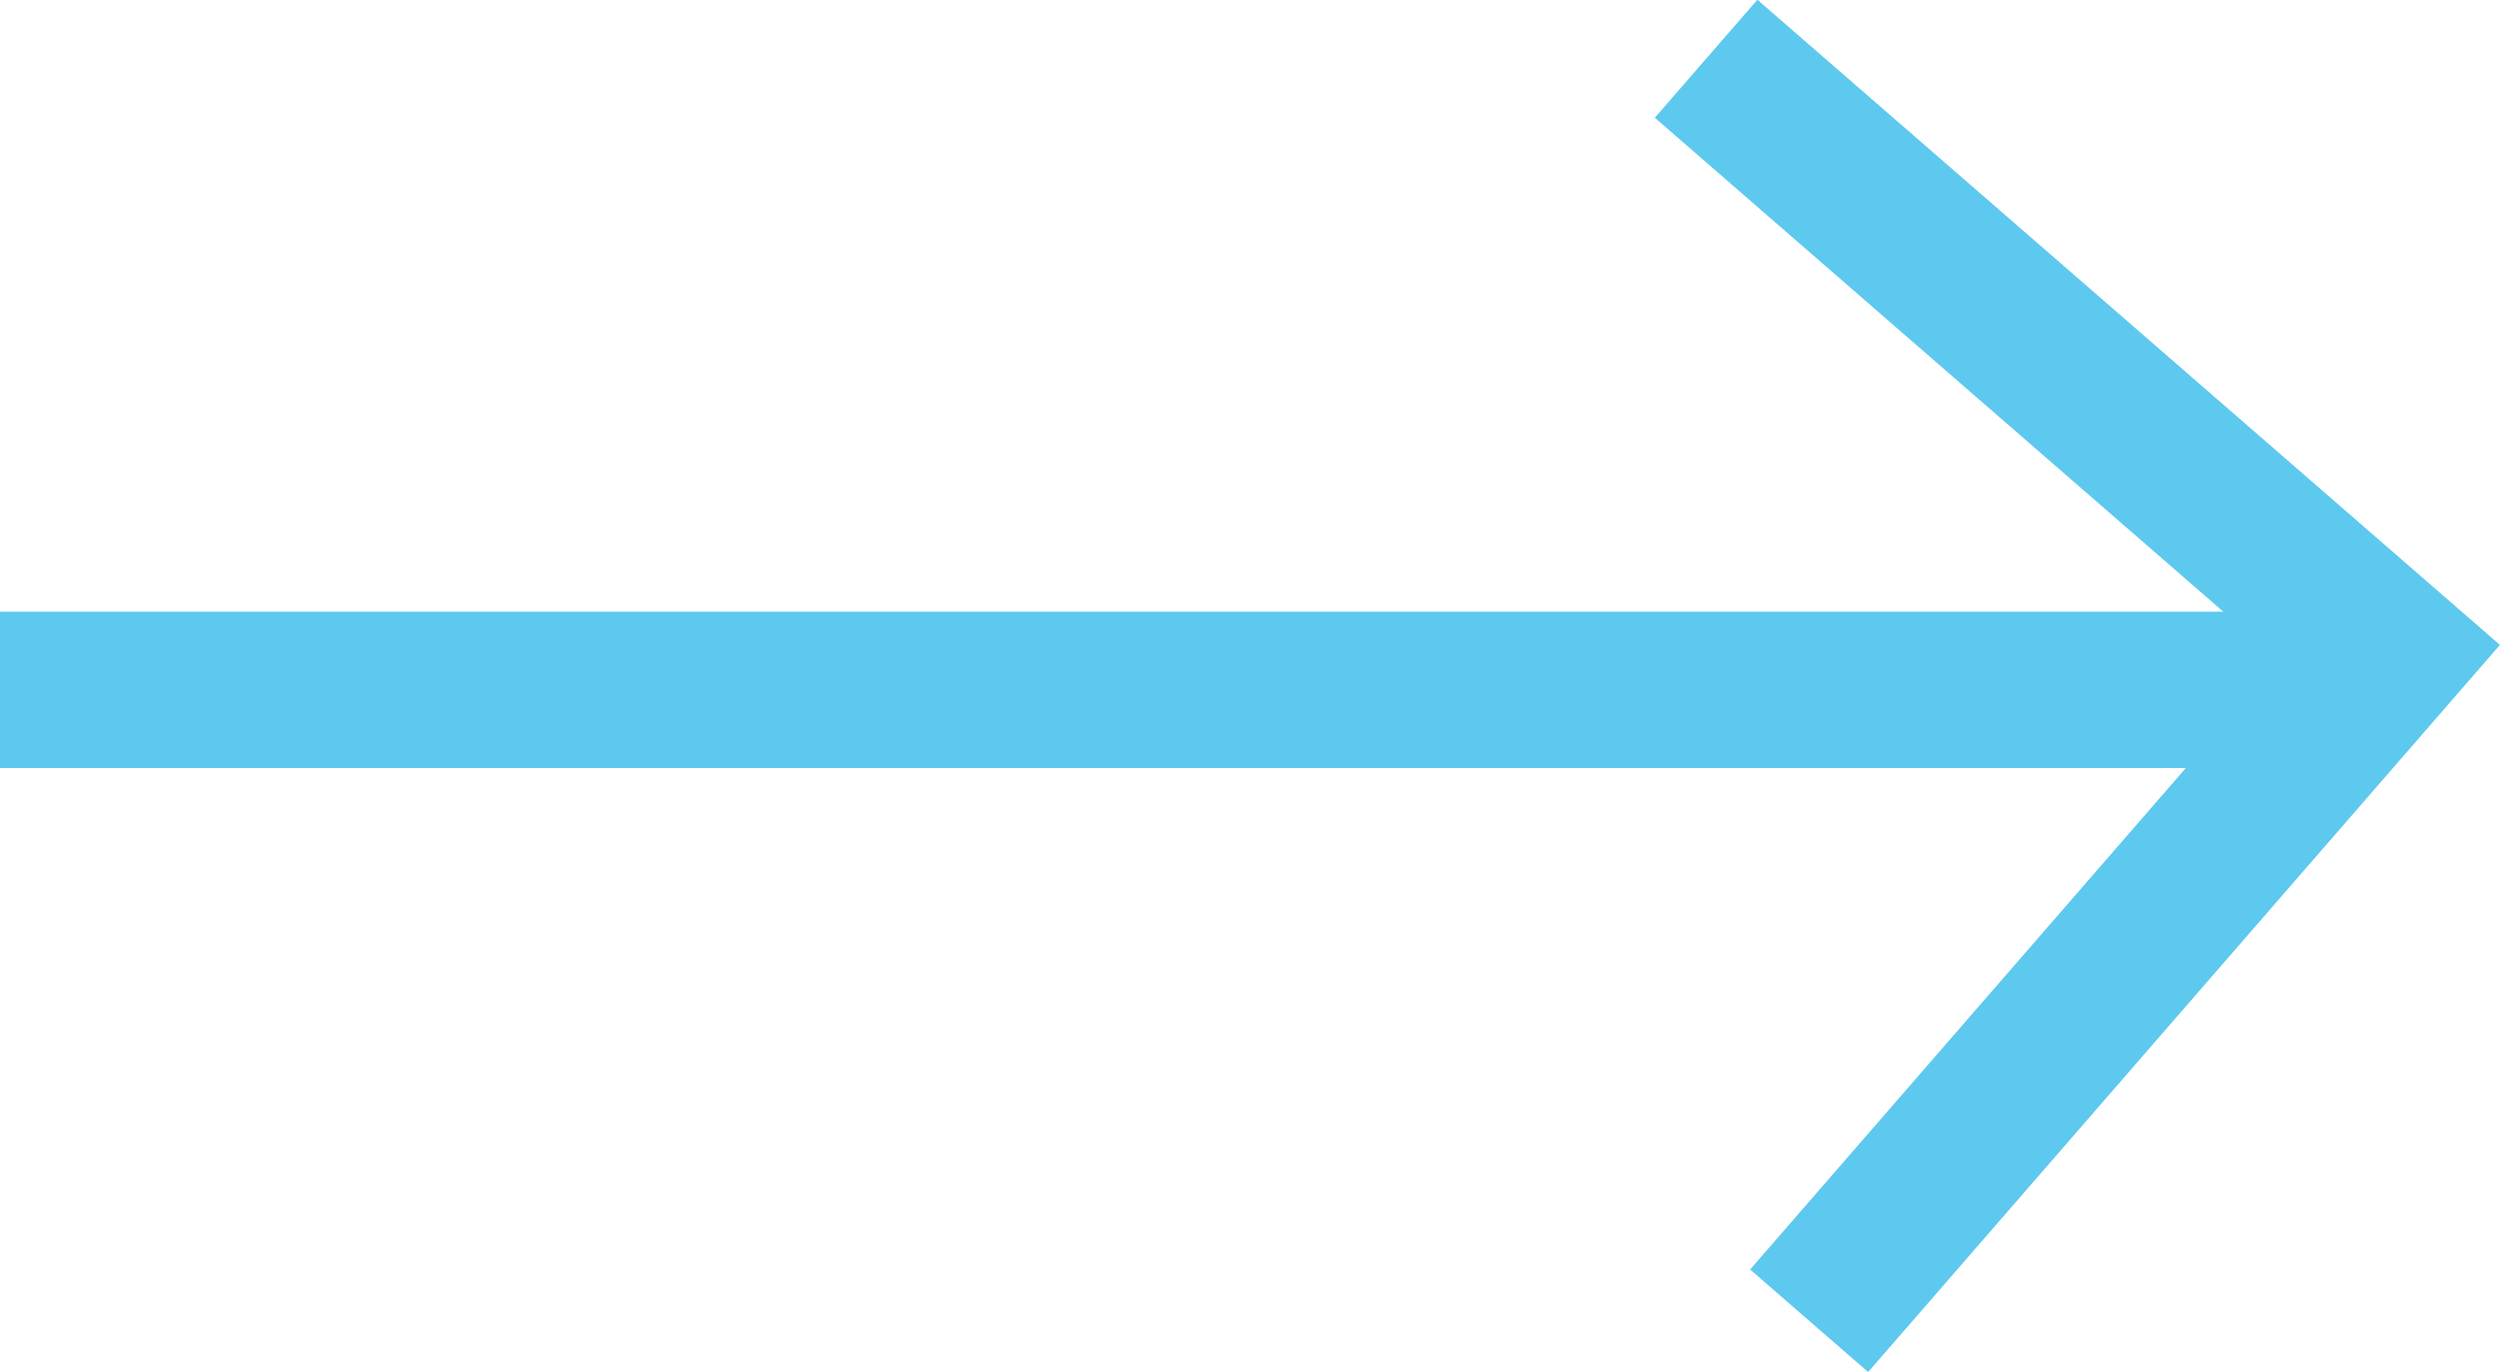
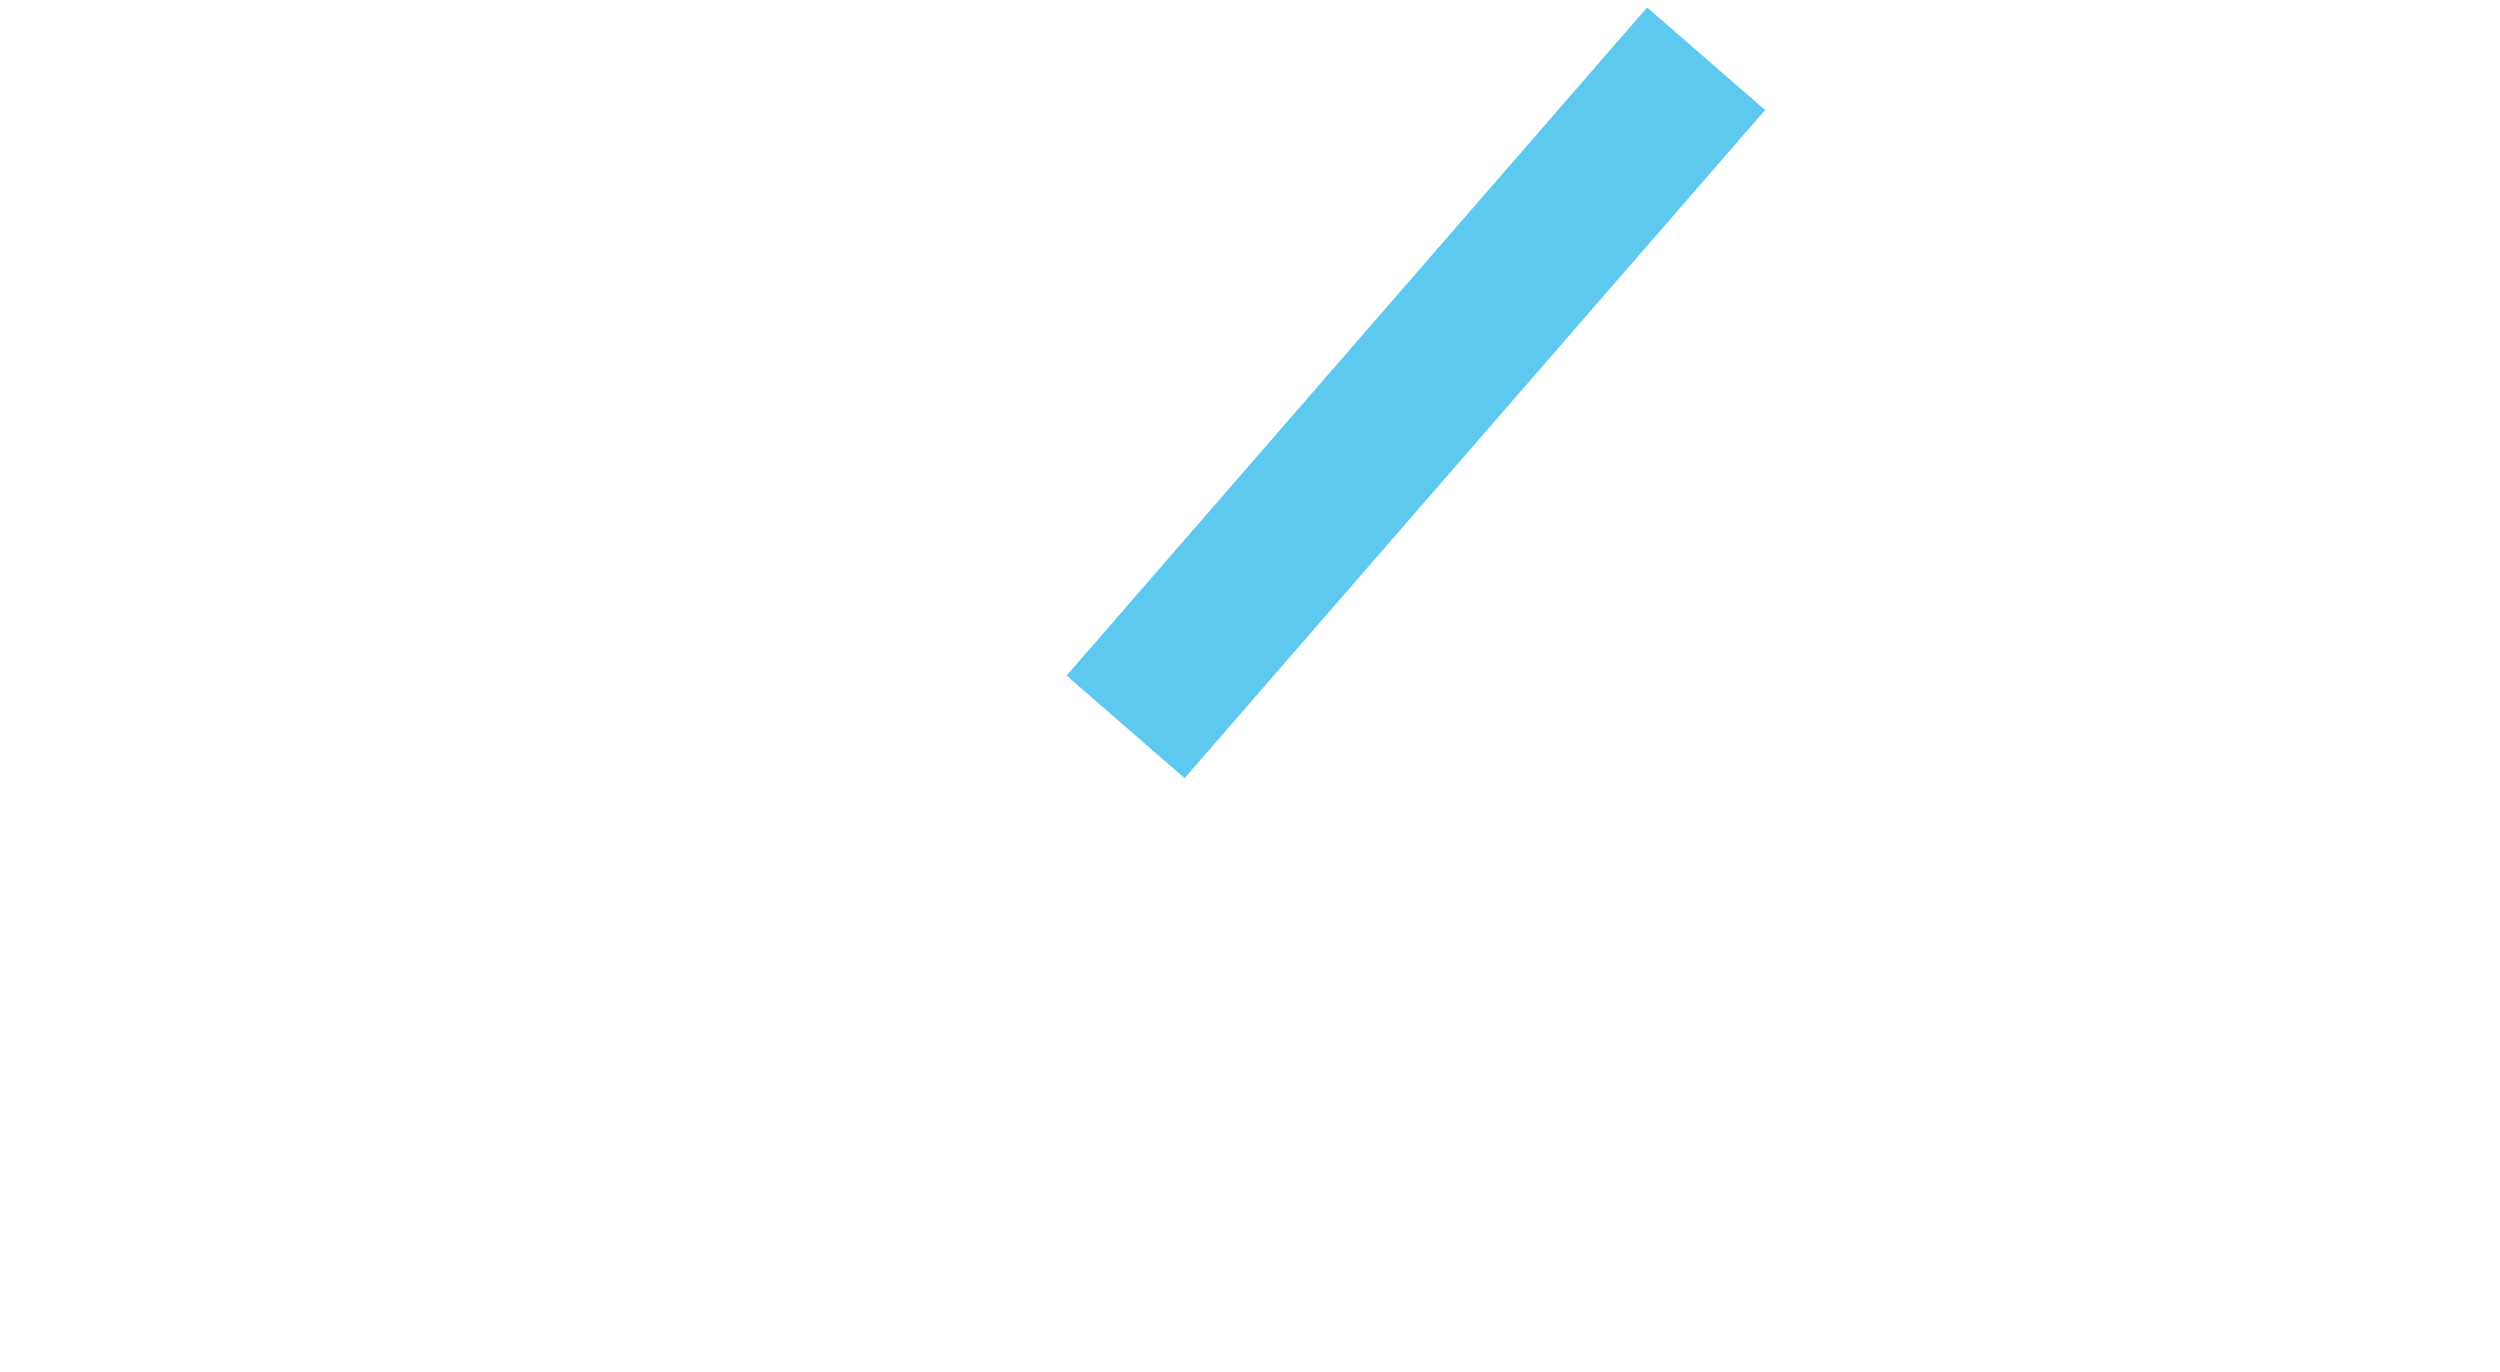
<svg xmlns="http://www.w3.org/2000/svg" width="23.988" height="13.166" viewBox="0 0 23.988 13.166">
  <g id="Group_305" data-name="Group 305" transform="translate(0 0.566)">
-     <path id="Path_336" data-name="Path 336" d="M8.687,8.491H0V0" transform="matrix(-0.755, -0.656, 0.656, -0.755, 17.359, 12.107)" fill="none" stroke="#5dc9ef" stroke-width="1.5" />
-     <path id="Path_337" data-name="Path 337" d="M2818.961,4097h-22.93" transform="translate(-2796.031 -4090.947)" fill="none" stroke="#5dc9ef" stroke-width="1.5" />
+     <path id="Path_336" data-name="Path 336" d="M8.687,8.491V0" transform="matrix(-0.755, -0.656, 0.656, -0.755, 17.359, 12.107)" fill="none" stroke="#5dc9ef" stroke-width="1.5" />
  </g>
</svg>